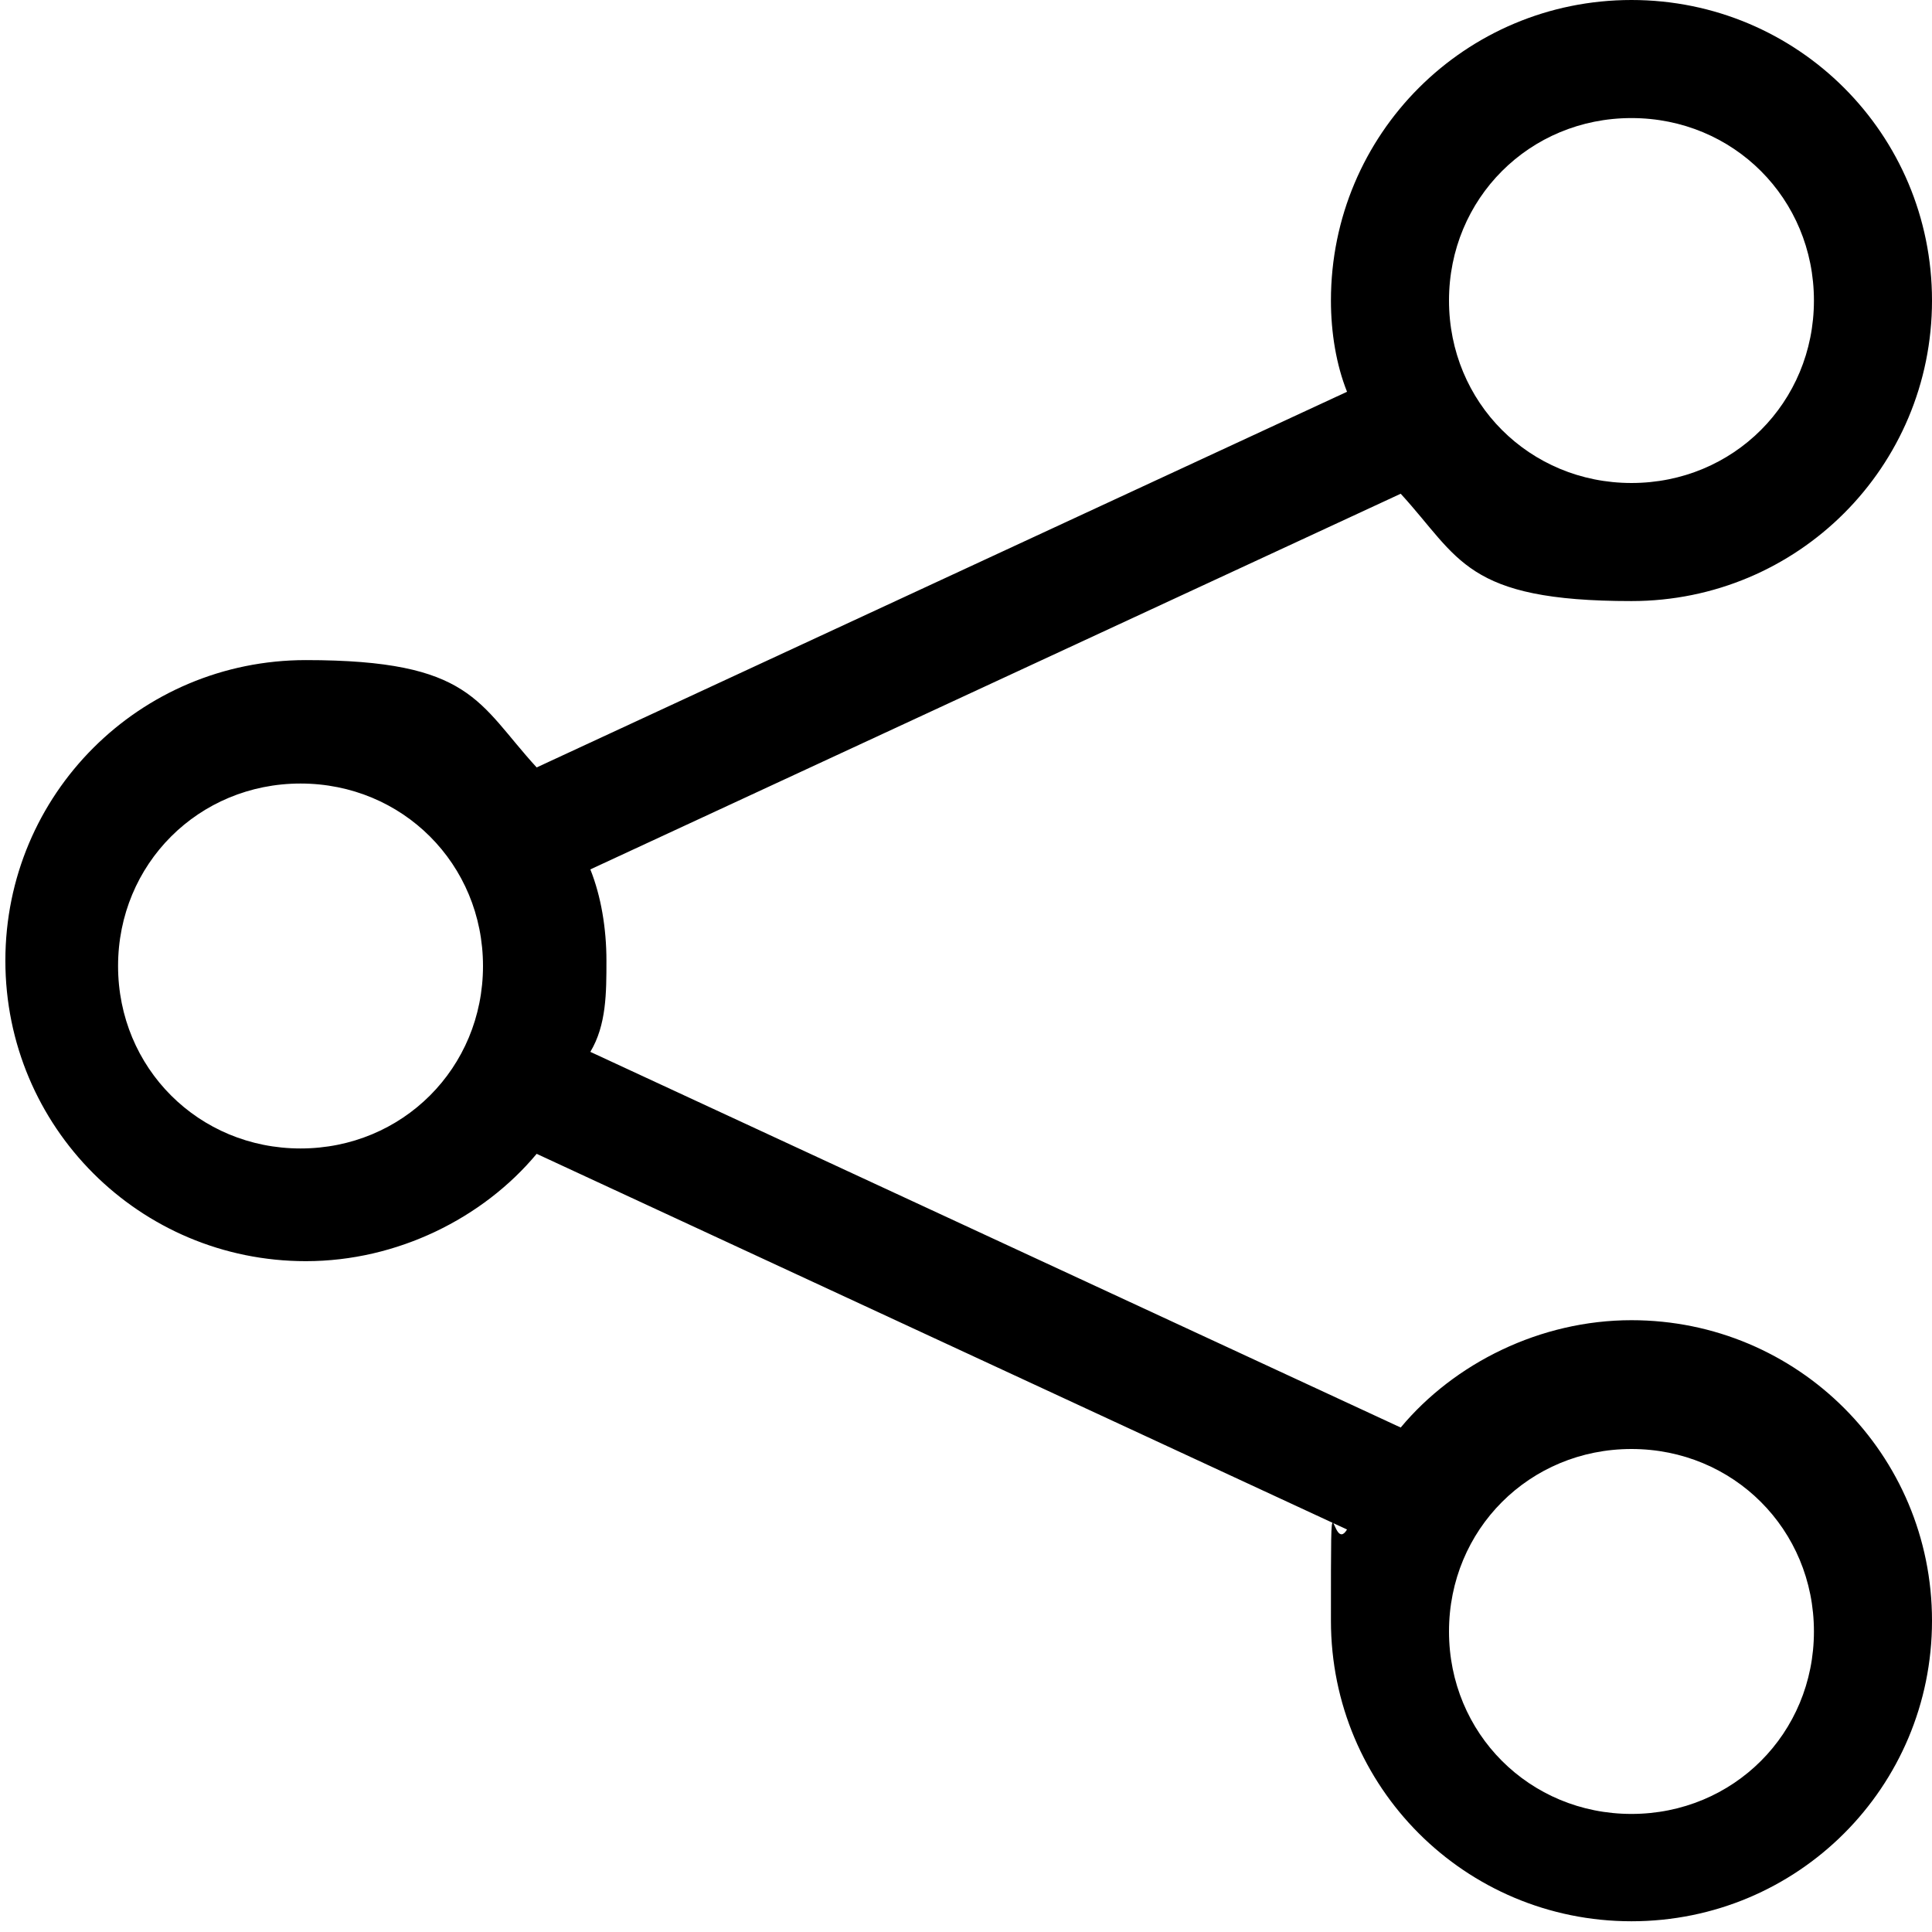
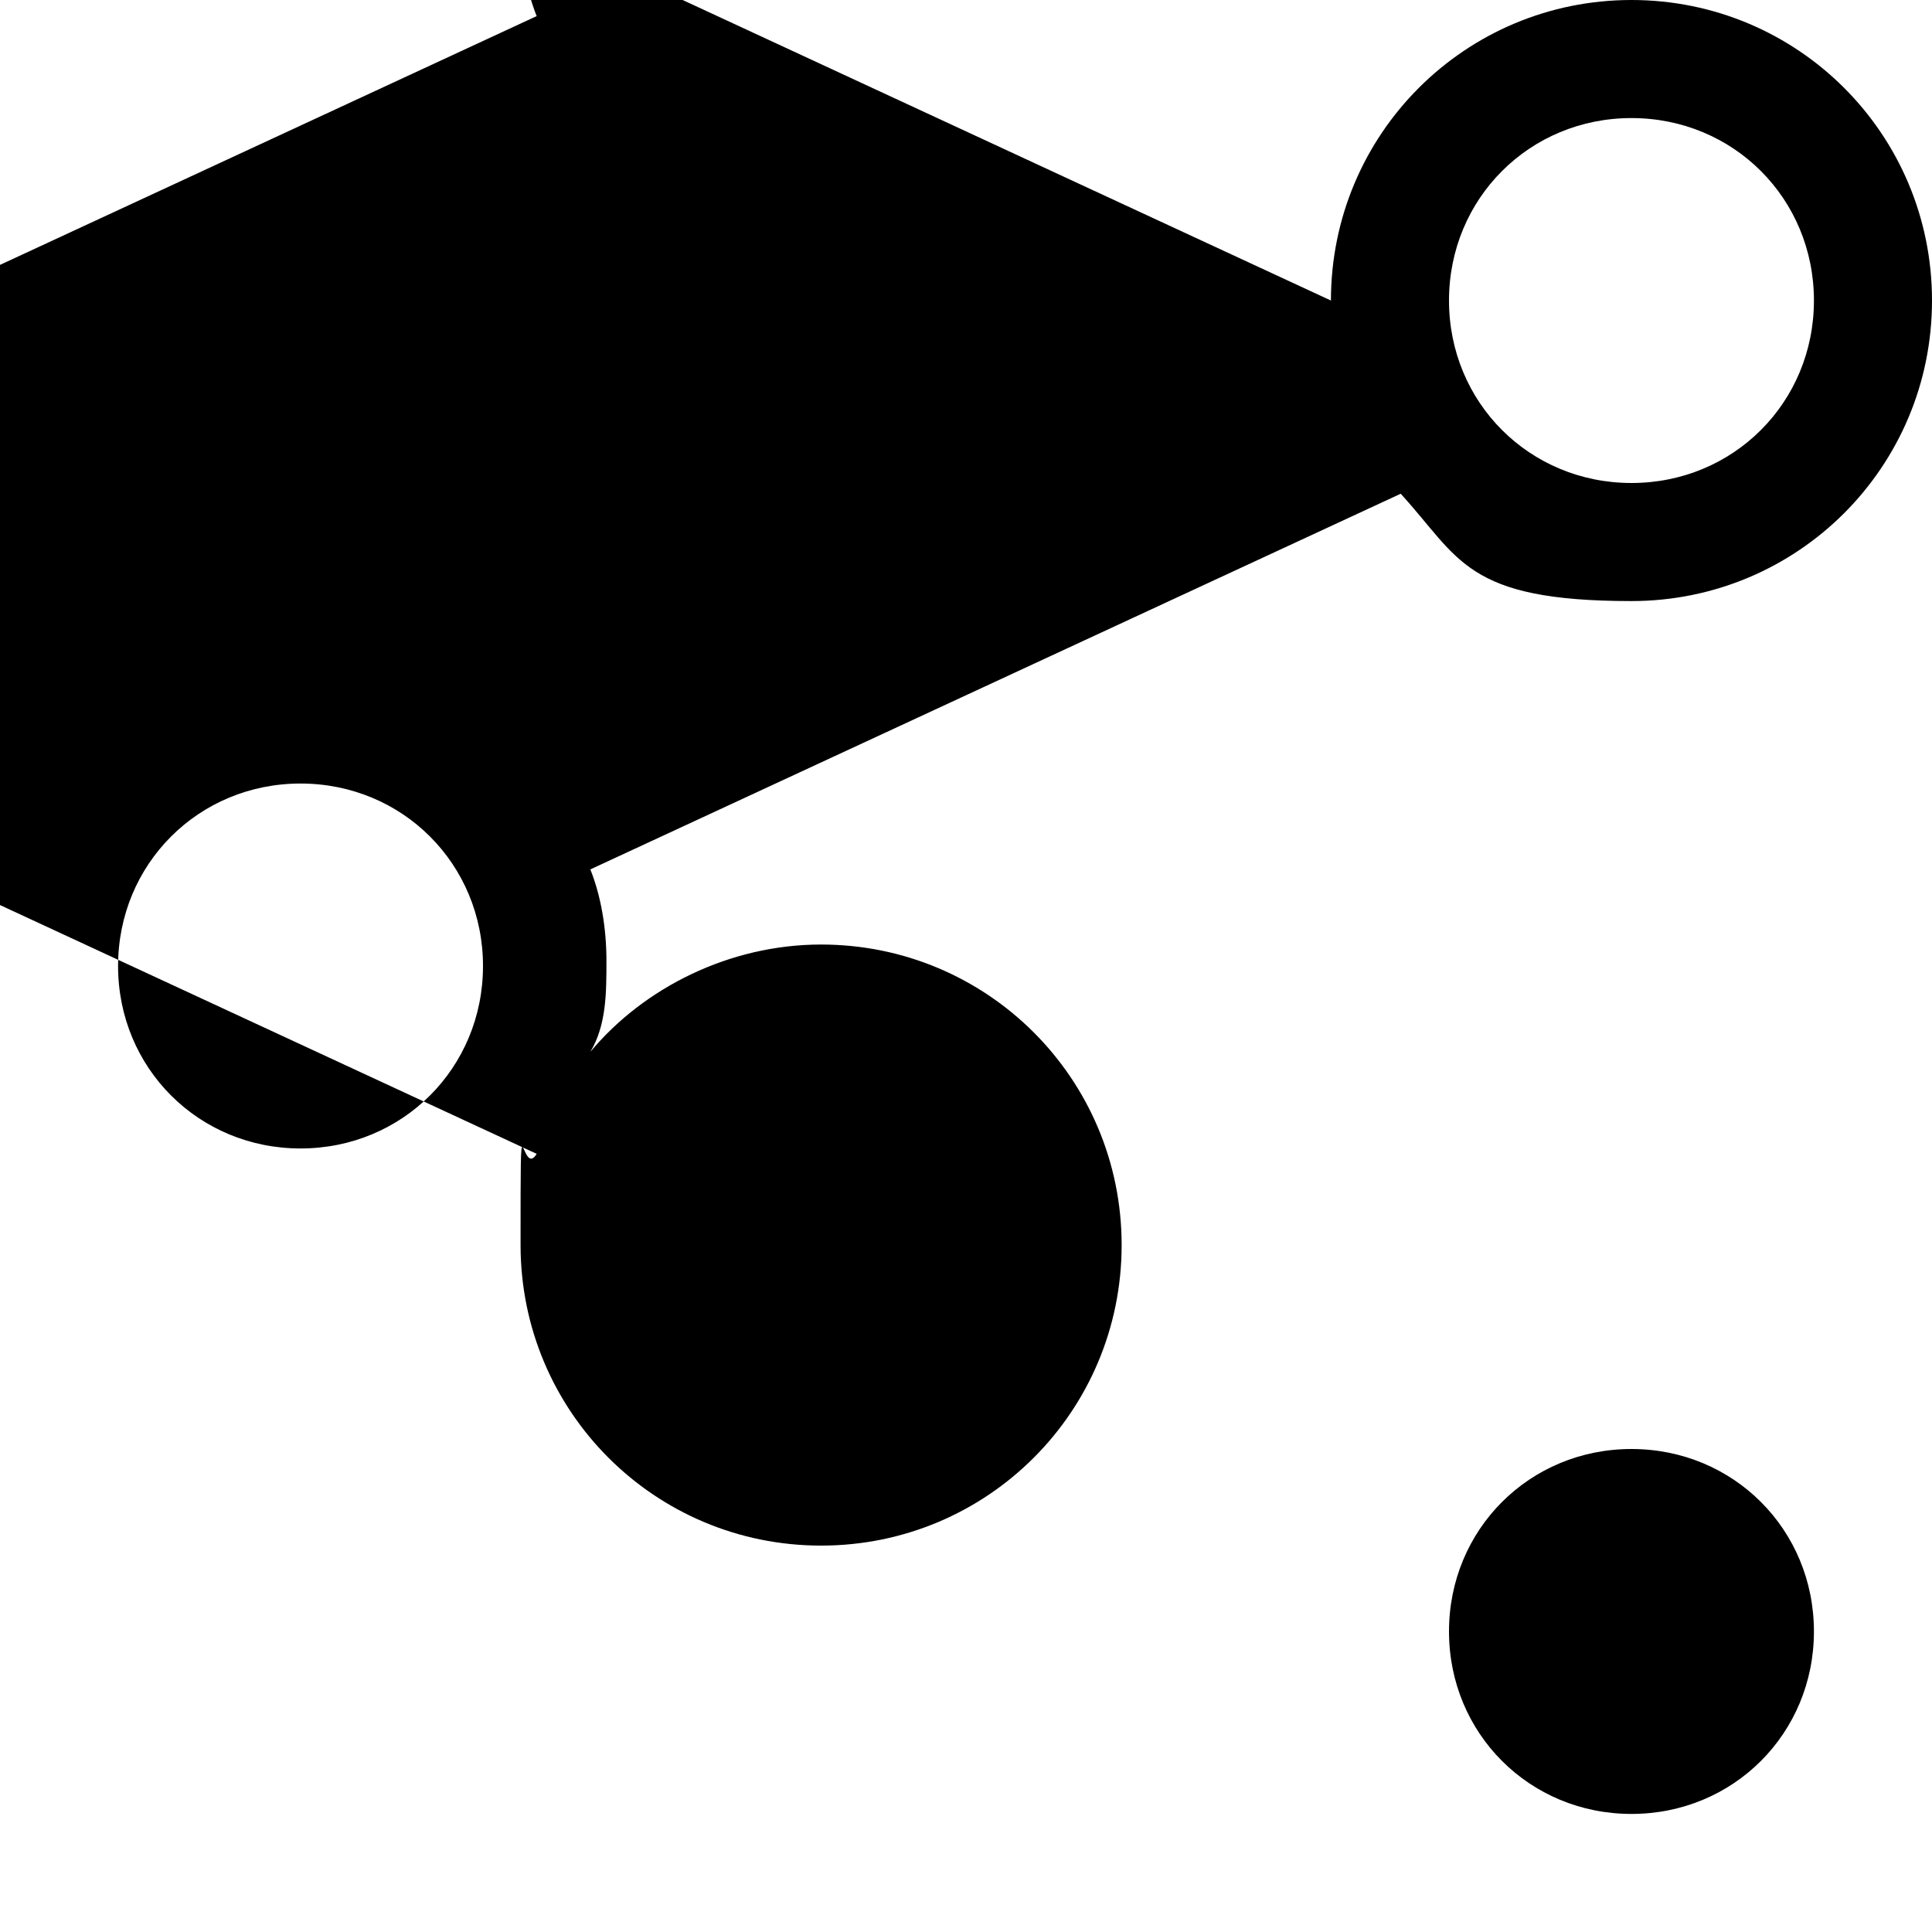
<svg xmlns="http://www.w3.org/2000/svg" version="1.1" viewBox="0 0 36 36">
  <g>
    <g id="Layer_1">
-       <path d="M30.4,2.2c-1.9,0-3.4,1.5-3.4,3.4s1.5,3.4,3.4,3.4,3.4-1.5,3.4-3.4-1.5-3.4-3.4-3.4ZM24.8,5.6c0-3.1,2.5-5.6,5.6-5.6s5.6,2.5,5.6,5.6-2.5,5.6-5.6,5.6-3.2-.8-4.3-2l-15.1,7c.2.5.3,1.1.3,1.7s0,1.2-.3,1.7l15.1,7c1-1.2,2.6-2,4.3-2,3.1,0,5.6,2.5,5.6,5.6s-2.5,5.6-5.6,5.6-5.6-2.5-5.6-5.6,0-1.2.3-1.7l-15.1-7c-1,1.2-2.6,2-4.3,2-3.1,0-5.6-2.5-5.6-5.6s2.5-5.6,5.6-5.6,3.2.8,4.3,2l15.1-7c-.2-.5-.3-1.1-.3-1.7ZM5.6,14.6c-1.9,0-3.4,1.5-3.4,3.4s1.5,3.4,3.4,3.4,3.4-1.5,3.4-3.4-1.5-3.4-3.4-3.4ZM30.4,27c-1.9,0-3.4,1.5-3.4,3.4s1.5,3.4,3.4,3.4,3.4-1.5,3.4-3.4-1.5-3.4-3.4-3.4Z" />
+       <path d="M30.4,2.2c-1.9,0-3.4,1.5-3.4,3.4s1.5,3.4,3.4,3.4,3.4-1.5,3.4-3.4-1.5-3.4-3.4-3.4ZM24.8,5.6c0-3.1,2.5-5.6,5.6-5.6s5.6,2.5,5.6,5.6-2.5,5.6-5.6,5.6-3.2-.8-4.3-2l-15.1,7c.2.5.3,1.1.3,1.7s0,1.2-.3,1.7c1-1.2,2.6-2,4.3-2,3.1,0,5.6,2.5,5.6,5.6s-2.5,5.6-5.6,5.6-5.6-2.5-5.6-5.6,0-1.2.3-1.7l-15.1-7c-1,1.2-2.6,2-4.3,2-3.1,0-5.6-2.5-5.6-5.6s2.5-5.6,5.6-5.6,3.2.8,4.3,2l15.1-7c-.2-.5-.3-1.1-.3-1.7ZM5.6,14.6c-1.9,0-3.4,1.5-3.4,3.4s1.5,3.4,3.4,3.4,3.4-1.5,3.4-3.4-1.5-3.4-3.4-3.4ZM30.4,27c-1.9,0-3.4,1.5-3.4,3.4s1.5,3.4,3.4,3.4,3.4-1.5,3.4-3.4-1.5-3.4-3.4-3.4Z" />
    </g>
  </g>
</svg>